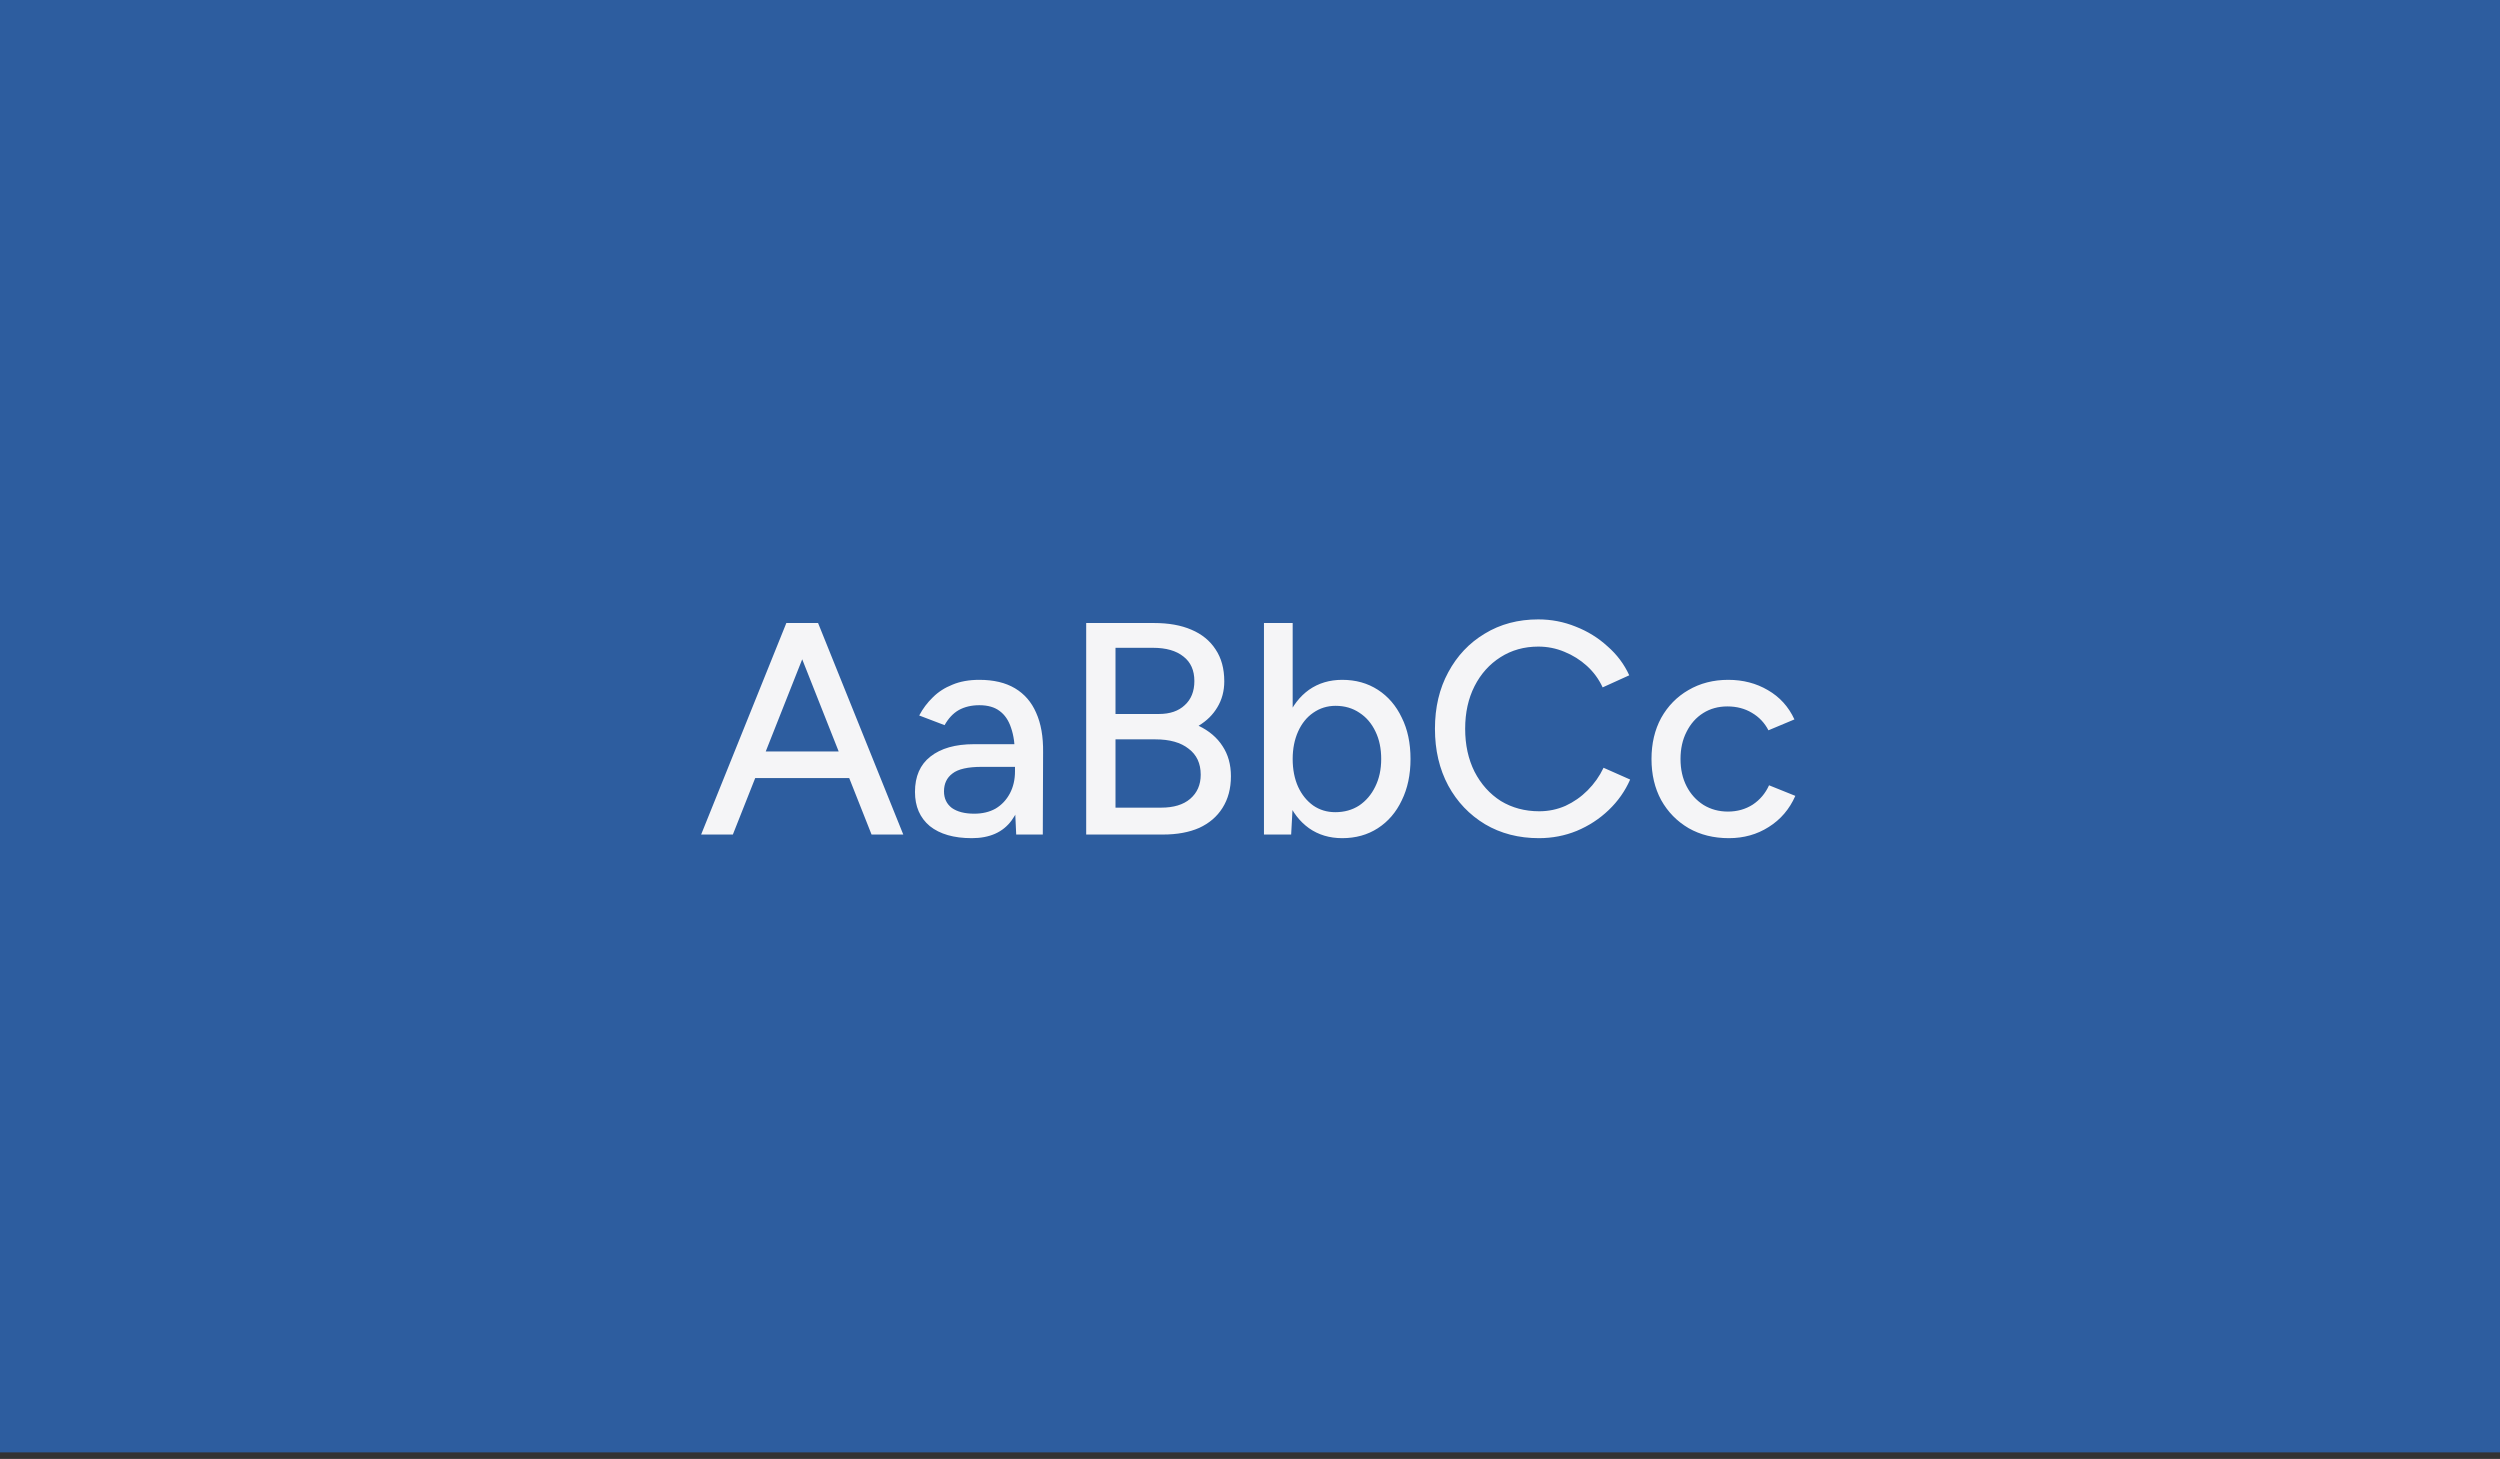
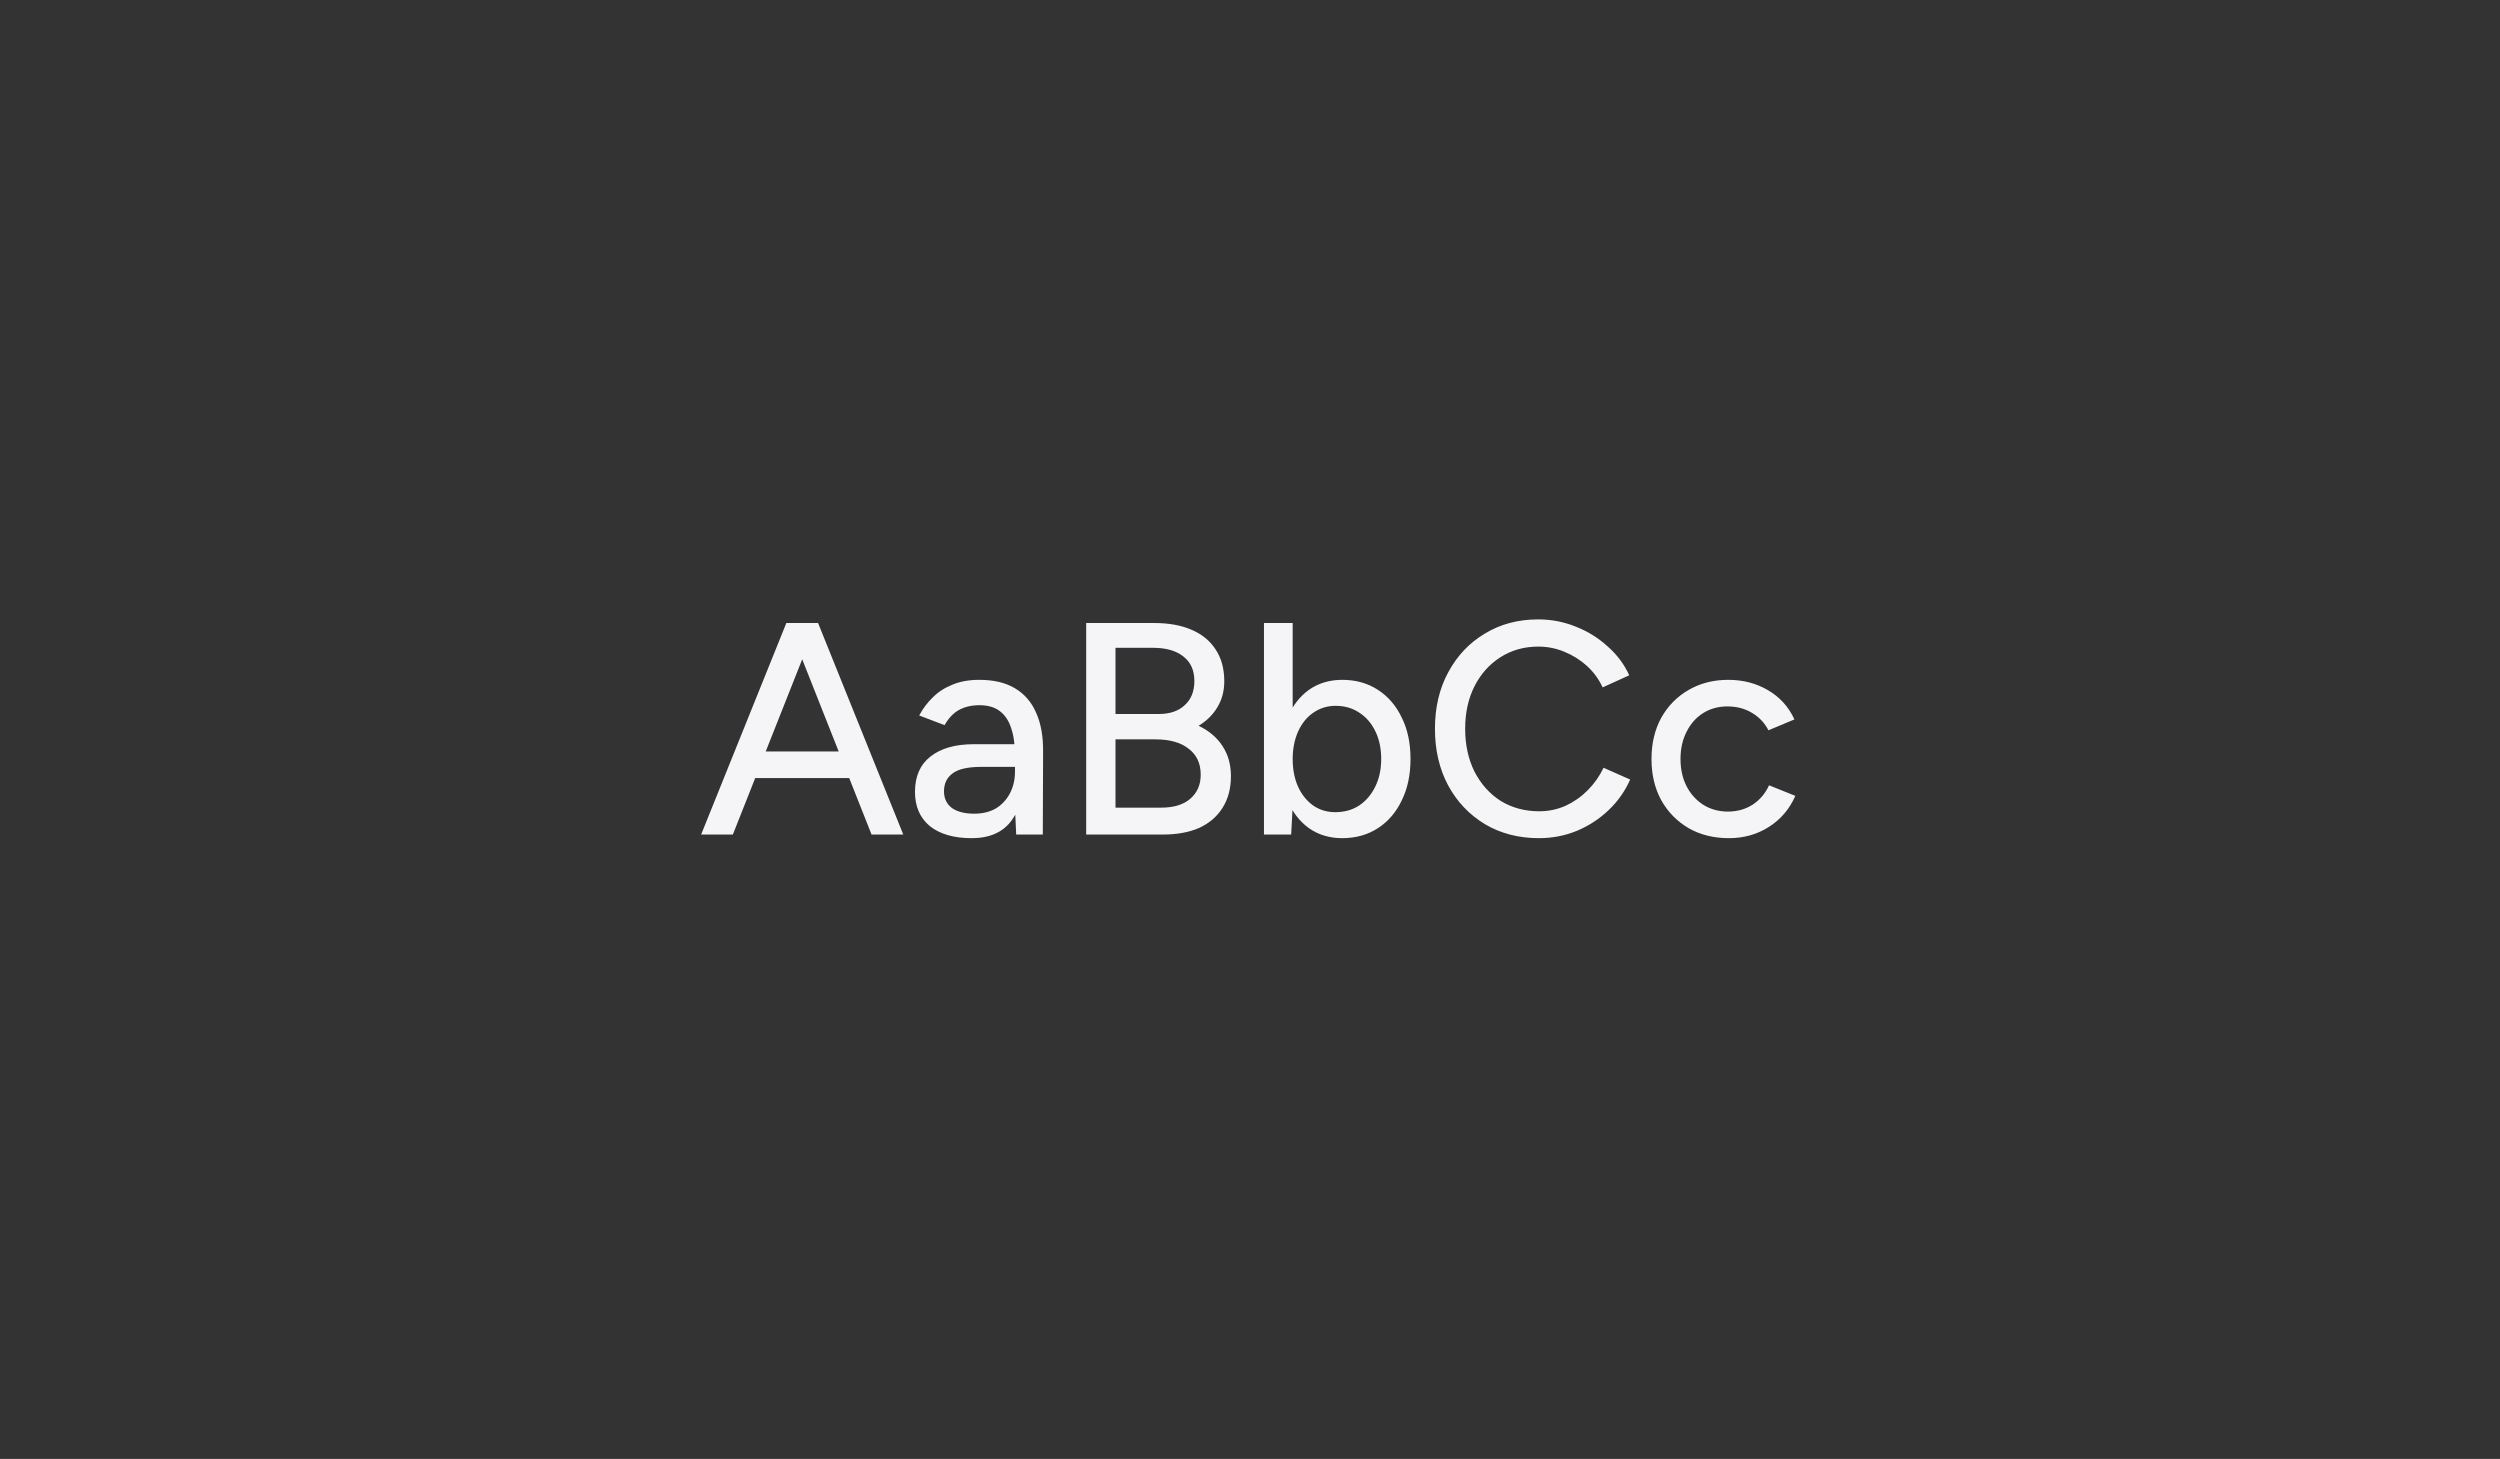
<svg xmlns="http://www.w3.org/2000/svg" fill="none" height="100%" overflow="visible" preserveAspectRatio="none" style="display: block;" viewBox="0 0 353 206" width="100%">
  <rect x="0" y="0" width="353" height="206" fill="#333333" stroke="none" />
  <g id="Group 26">
-     <rect fill="#2D5D9F" height="205.076" id="Rectangle 9" width="353" />
    <path d="M123.064 117.837L111.245 87.971H115.512L127.543 117.837H123.064ZM99 117.837L111.032 87.971H115.298L103.48 117.837H99ZM104.675 109.859V106.104H121.869V109.859H104.675ZM143.488 117.837L143.317 114.125V106.702C143.317 105.137 143.132 103.829 142.763 102.776C142.421 101.724 141.881 100.927 141.141 100.387C140.43 99.847 139.477 99.576 138.283 99.576C137.174 99.576 136.206 99.804 135.382 100.259C134.585 100.714 133.917 101.425 133.376 102.392L129.792 101.027C130.304 100.06 130.944 99.207 131.712 98.467C132.48 97.699 133.405 97.102 134.486 96.675C135.566 96.22 136.832 95.993 138.283 95.993C140.302 95.993 141.98 96.391 143.317 97.187C144.654 97.984 145.65 99.135 146.304 100.643C146.987 102.151 147.314 104.014 147.285 106.232L147.243 117.837H143.488ZM137.216 118.349C134.685 118.349 132.708 117.78 131.286 116.643C129.892 115.476 129.195 113.869 129.195 111.821C129.195 109.631 129.92 107.967 131.371 106.83C132.85 105.663 134.898 105.08 137.515 105.08H143.445V108.28H138.624C136.662 108.28 135.282 108.593 134.486 109.219C133.689 109.816 133.291 110.655 133.291 111.736C133.291 112.732 133.661 113.514 134.4 114.083C135.168 114.623 136.221 114.893 137.557 114.893C138.724 114.893 139.733 114.652 140.587 114.168C141.44 113.656 142.108 112.945 142.592 112.035C143.076 111.124 143.317 110.086 143.317 108.92H144.725C144.725 111.821 144.1 114.125 142.848 115.832C141.625 117.51 139.748 118.349 137.216 118.349ZM153.37 117.837V87.971H162.97C165.018 87.971 166.767 88.284 168.218 88.91C169.697 89.536 170.835 90.46 171.631 91.683C172.456 92.906 172.868 94.414 172.868 96.206C172.868 97.571 172.541 98.794 171.887 99.875C171.261 100.927 170.38 101.795 169.242 102.478C170.721 103.189 171.845 104.142 172.613 105.336C173.409 106.531 173.807 107.953 173.807 109.603C173.807 111.338 173.409 112.831 172.613 114.083C171.845 115.306 170.749 116.244 169.327 116.899C167.905 117.524 166.198 117.837 164.207 117.837H153.37ZM157.509 114.04H163.951C165.715 114.04 167.08 113.628 168.047 112.803C169.043 111.949 169.541 110.812 169.541 109.389C169.541 107.797 168.972 106.574 167.834 105.72C166.725 104.838 165.16 104.398 163.141 104.398H157.509V114.04ZM157.509 100.814H163.653C165.189 100.814 166.398 100.401 167.279 99.576C168.19 98.751 168.645 97.614 168.645 96.163C168.645 94.656 168.133 93.504 167.109 92.707C166.085 91.882 164.648 91.47 162.799 91.47H157.509V100.814ZM178.472 117.837V87.971H182.525V113.869L182.312 117.837H178.472ZM189.522 118.349C187.73 118.349 186.166 117.88 184.829 116.941C183.52 116.003 182.511 114.694 181.8 113.016C181.088 111.338 180.733 109.389 180.733 107.171C180.733 104.924 181.088 102.975 181.8 101.326C182.511 99.647 183.52 98.339 184.829 97.4C186.166 96.462 187.73 95.993 189.522 95.993C191.428 95.993 193.106 96.462 194.557 97.4C196.007 98.339 197.131 99.647 197.927 101.326C198.752 102.975 199.165 104.924 199.165 107.171C199.165 109.389 198.752 111.338 197.927 113.016C197.131 114.694 196.007 116.003 194.557 116.941C193.106 117.88 191.428 118.349 189.522 118.349ZM188.541 114.68C189.821 114.68 190.944 114.367 191.911 113.741C192.878 113.087 193.632 112.205 194.173 111.096C194.741 109.958 195.026 108.65 195.026 107.171C195.026 105.692 194.756 104.398 194.215 103.288C193.675 102.151 192.921 101.269 191.954 100.643C190.987 99.989 189.863 99.662 188.583 99.662C187.417 99.662 186.365 99.989 185.426 100.643C184.516 101.269 183.805 102.151 183.293 103.288C182.781 104.426 182.525 105.72 182.525 107.171C182.525 108.65 182.781 109.958 183.293 111.096C183.805 112.205 184.516 113.087 185.426 113.741C186.336 114.367 187.375 114.68 188.541 114.68ZM217.292 118.349C214.447 118.349 211.916 117.695 209.697 116.387C207.479 115.05 205.744 113.229 204.492 110.925C203.241 108.593 202.615 105.919 202.615 102.904C202.615 99.889 203.241 97.23 204.492 94.926C205.744 92.594 207.465 90.773 209.655 89.465C211.845 88.128 214.362 87.459 217.206 87.459C219.055 87.459 220.819 87.801 222.497 88.483C224.175 89.138 225.668 90.062 226.977 91.257C228.314 92.423 229.338 93.788 230.049 95.353L226.294 97.059C225.754 95.893 225.014 94.883 224.076 94.03C223.137 93.177 222.07 92.508 220.876 92.025C219.71 91.541 218.486 91.299 217.206 91.299C215.215 91.299 213.438 91.797 211.873 92.793C210.309 93.788 209.086 95.153 208.204 96.888C207.322 98.624 206.881 100.629 206.881 102.904C206.881 105.18 207.322 107.199 208.204 108.963C209.114 110.726 210.352 112.106 211.916 113.101C213.509 114.068 215.315 114.552 217.334 114.552C218.643 114.552 219.88 114.296 221.046 113.784C222.213 113.244 223.251 112.518 224.161 111.608C225.1 110.669 225.853 109.603 226.422 108.408L230.177 110.072C229.466 111.693 228.456 113.13 227.148 114.381C225.839 115.633 224.332 116.614 222.625 117.325C220.947 118.008 219.169 118.349 217.292 118.349ZM244.115 118.349C241.981 118.349 240.09 117.88 238.44 116.941C236.79 115.974 235.496 114.652 234.558 112.973C233.647 111.295 233.192 109.361 233.192 107.171C233.192 104.981 233.647 103.047 234.558 101.368C235.496 99.69 236.776 98.382 238.398 97.443C240.047 96.476 241.925 95.993 244.029 95.993C246.106 95.993 247.969 96.476 249.619 97.443C251.297 98.41 252.548 99.79 253.373 101.582L249.704 103.118C249.163 102.065 248.381 101.24 247.357 100.643C246.362 100.046 245.21 99.747 243.901 99.747C242.621 99.747 241.484 100.06 240.488 100.686C239.493 101.311 238.71 102.193 238.142 103.331C237.573 104.44 237.288 105.72 237.288 107.171C237.288 108.621 237.573 109.901 238.142 111.011C238.71 112.12 239.507 113.002 240.531 113.656C241.555 114.282 242.707 114.595 243.987 114.595C245.295 114.595 246.461 114.268 247.485 113.613C248.509 112.931 249.277 112.02 249.789 110.883L253.501 112.376C252.676 114.253 251.425 115.718 249.747 116.771C248.097 117.823 246.22 118.349 244.115 118.349Z" fill="#F5F5F7" id="Vector" />
  </g>
</svg>